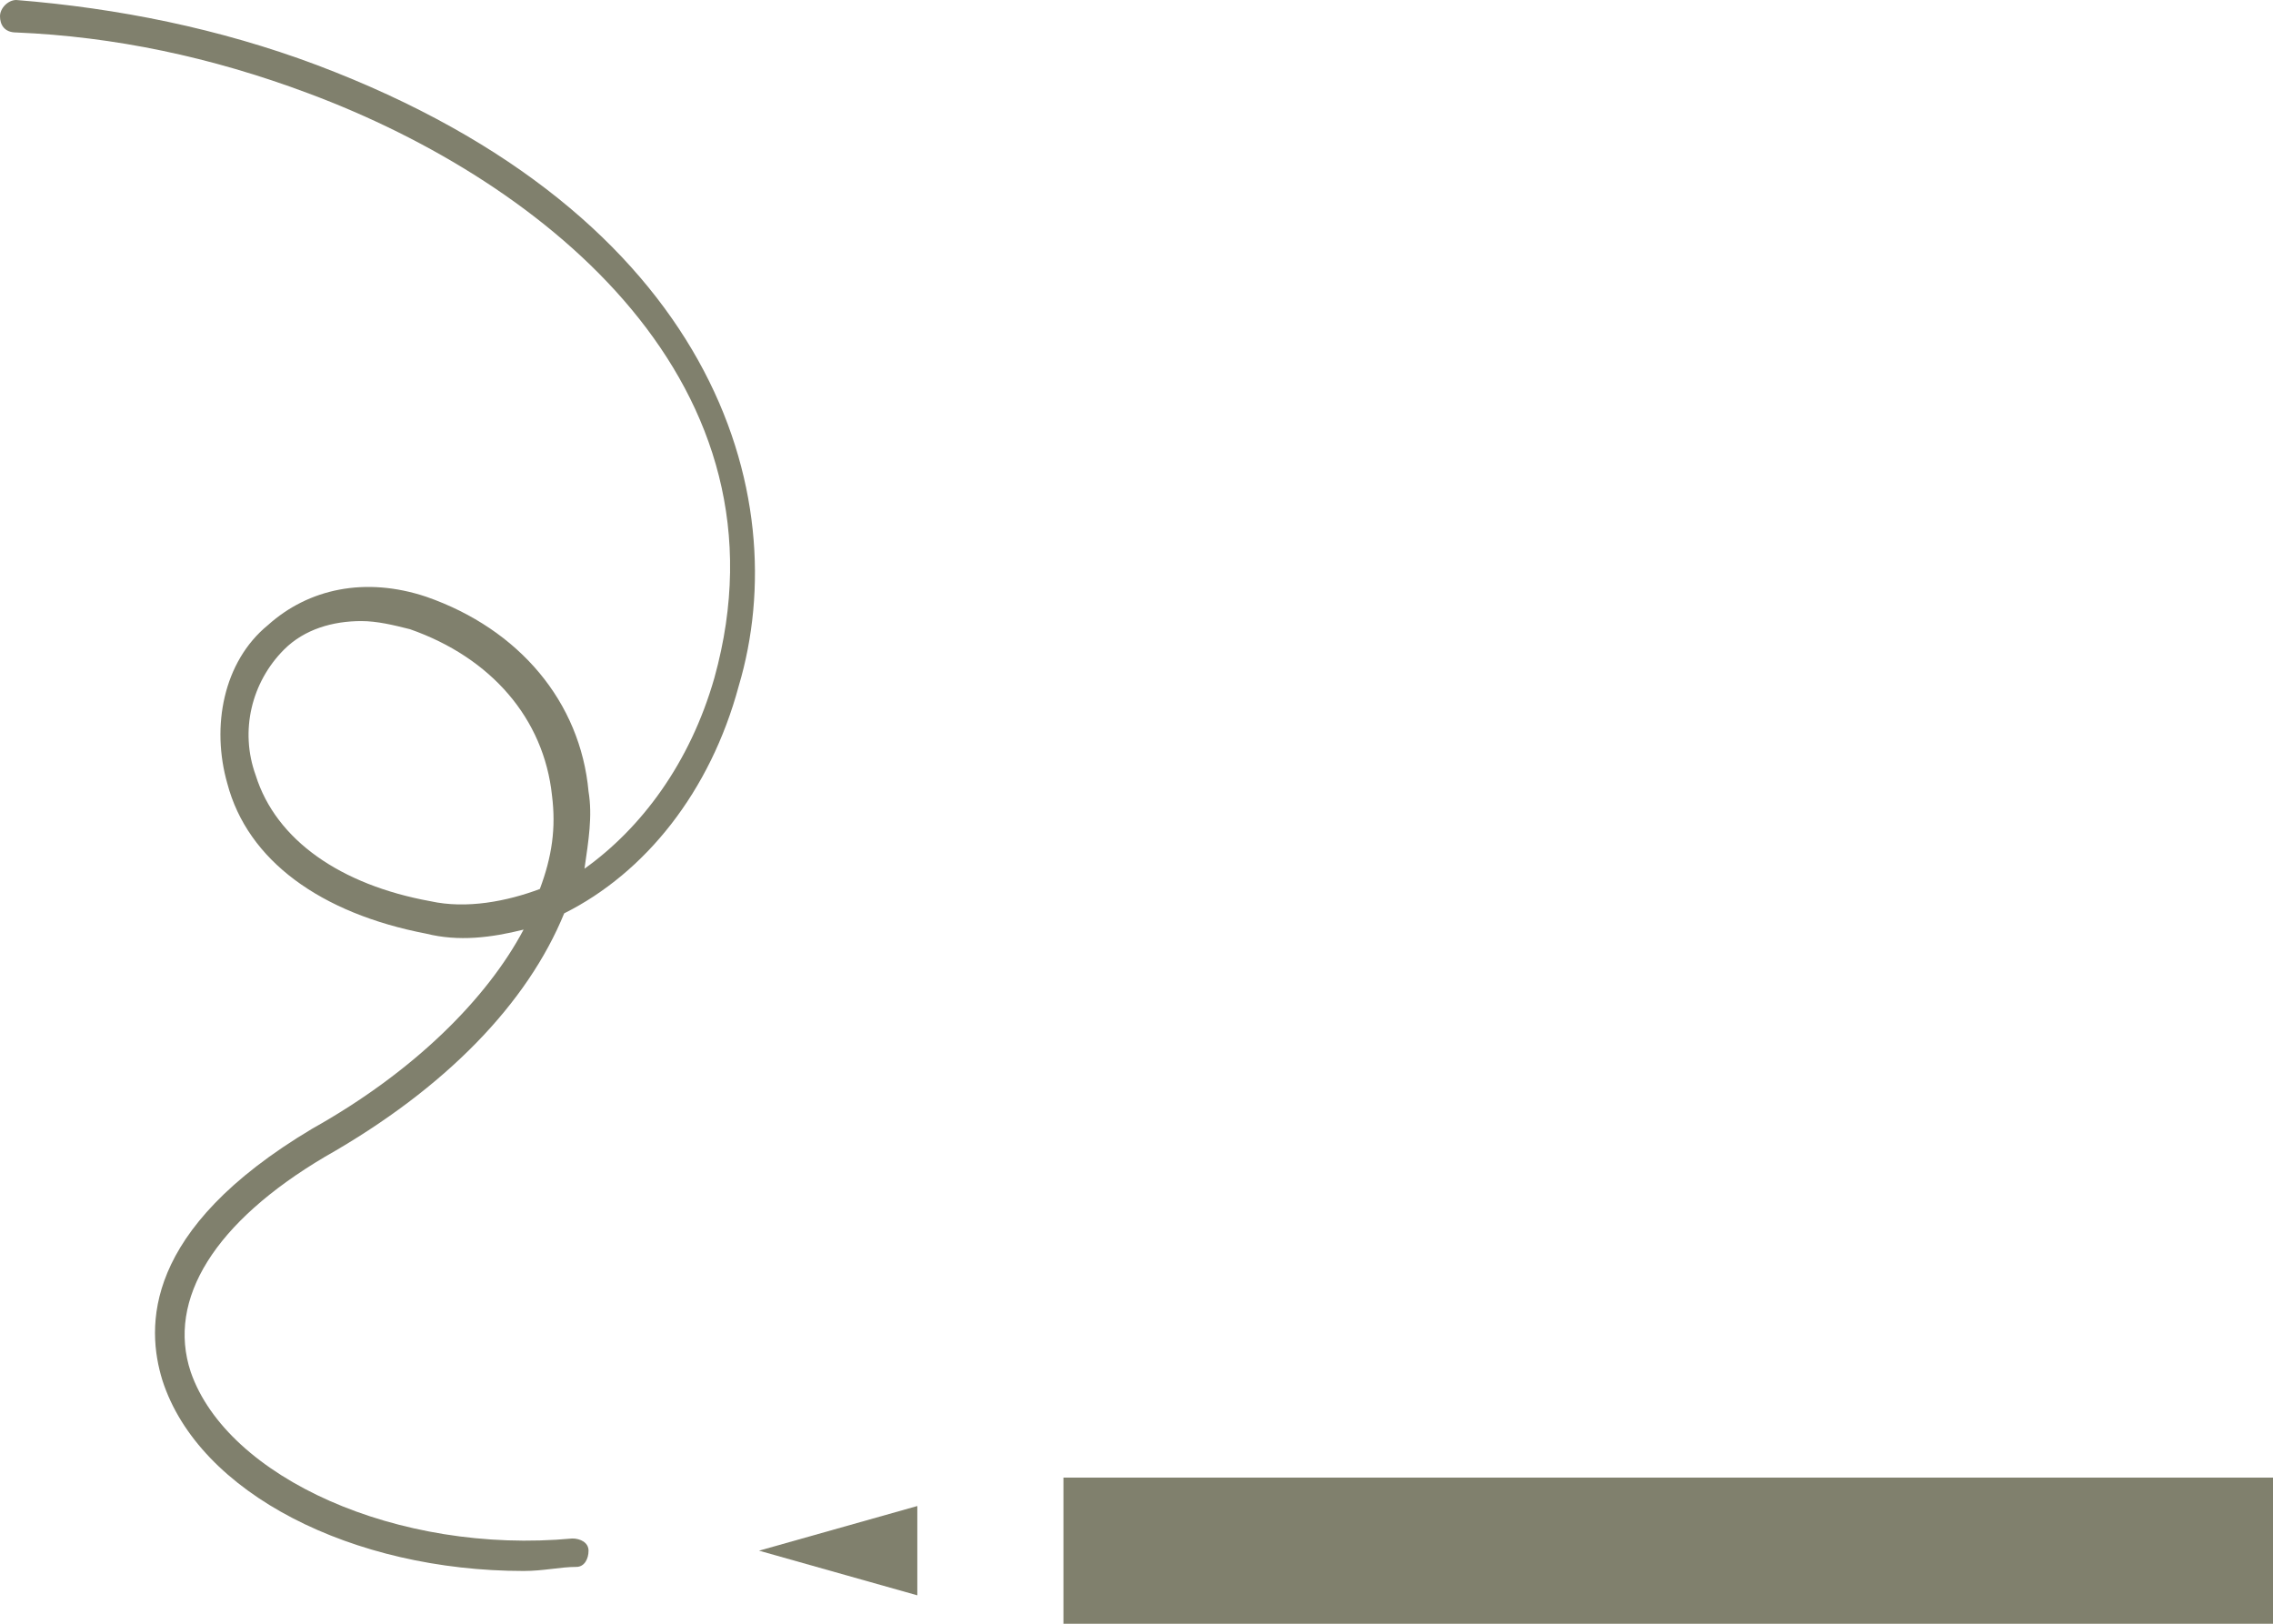
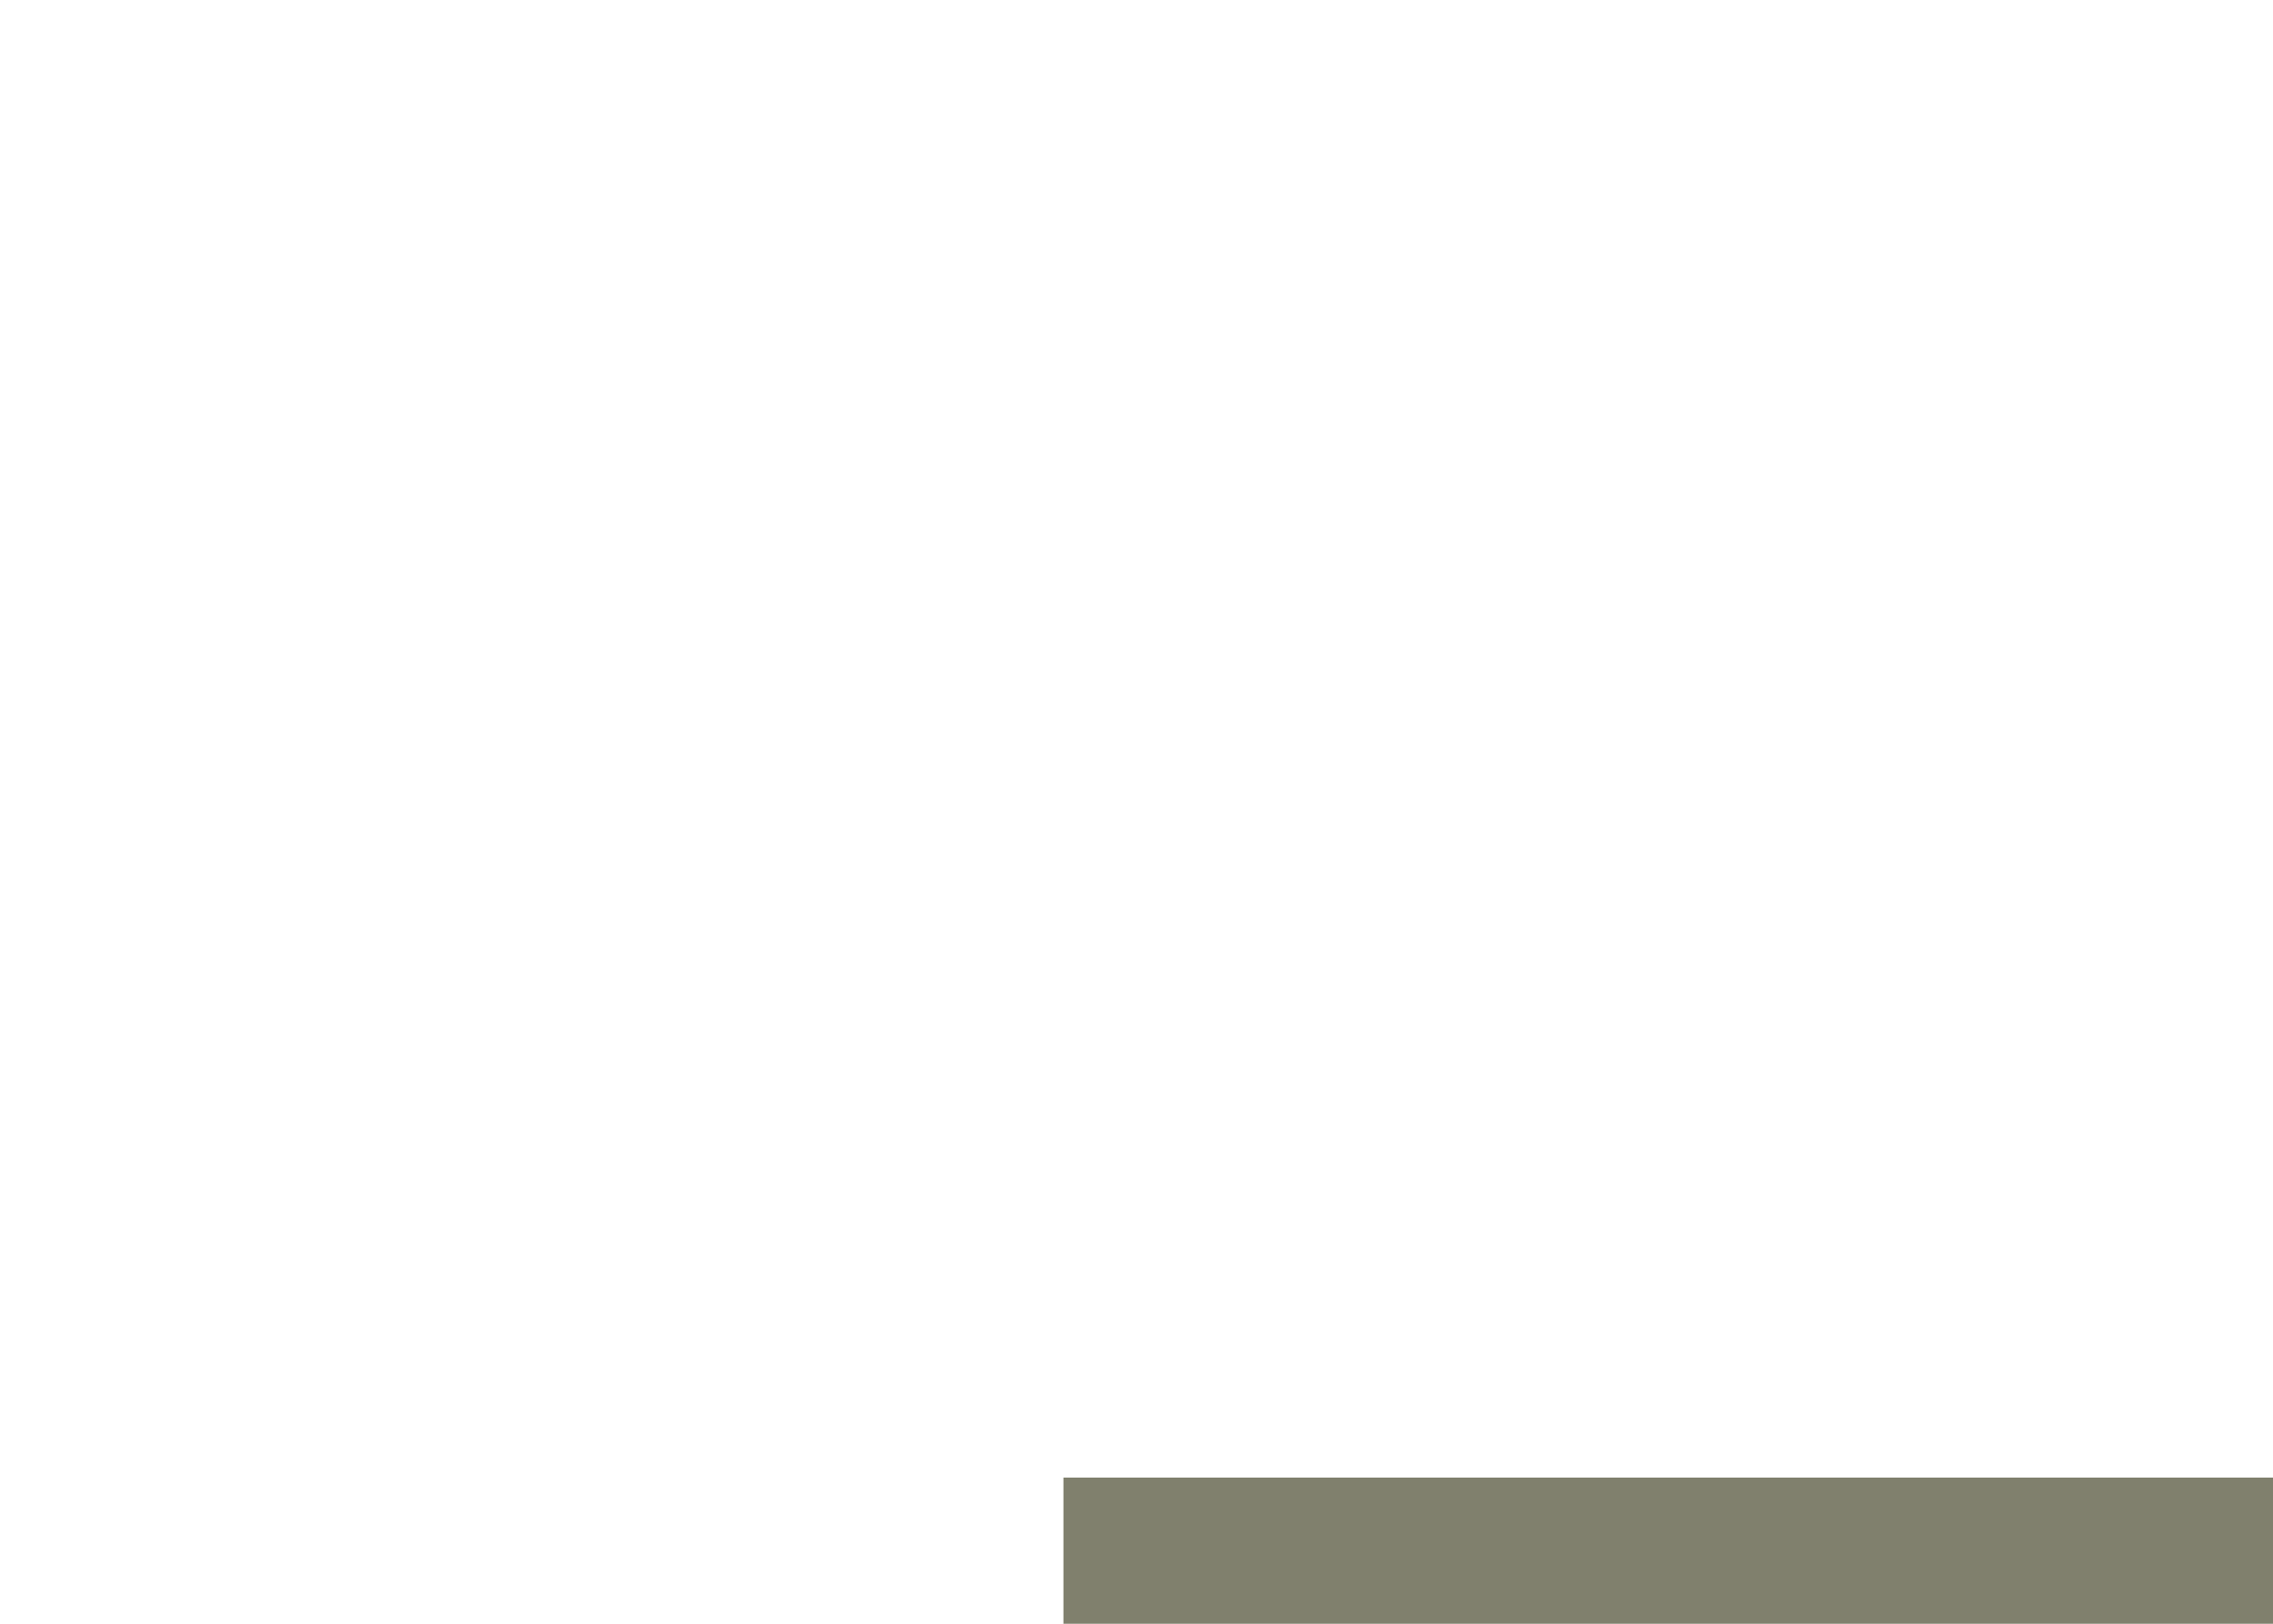
<svg xmlns="http://www.w3.org/2000/svg" version="1.1" id="レイヤー_1" x="0px" y="0px" viewBox="0 0 56 40" style="enable-background:new 0 0 56 40;" xml:space="preserve">
  <style type="text/css">
	.st0{fill:#80806D;}
</style>
  <g>
    <g>
      <rect x="26.2" y="36.4" class="st0" width="29.8" height="3.6" />
-       <polygon class="st0" points="22.6,37.1 18.7,38.2 22.6,39.3   " />
    </g>
-     <path class="st0" d="M12.9,38.7c-4.2,0-8-1.9-8.9-4.7c-0.4-1.3-0.5-3.7,3.7-6.2c2.5-1.4,4.3-3.2,5.2-4.9c-0.8,0.2-1.6,0.3-2.4,0.1   c-2.6-0.5-4.4-1.8-4.9-3.7c-0.4-1.4-0.1-3,1-3.9c1-0.9,2.4-1.2,3.9-0.7c2.3,0.8,3.8,2.6,4,4.8c0.1,0.6,0,1.2-0.1,1.9   c1.4-1,2.6-2.6,3.2-4.7c2-7.2-4.1-12.2-10-14.4C5.2,1.4,2.8,0.9,0.4,0.8C0.1,0.8,0,0.6,0,0.4S0.2,0,0.4,0c2.5,0.2,5,0.7,7.4,1.6   c9.8,3.7,11.8,10.6,10.4,15.3c-0.7,2.6-2.3,4.6-4.3,5.6c-0.9,2.2-2.9,4.3-5.9,6c-2.7,1.6-3.9,3.5-3.3,5.3c0.9,2.6,5.1,4.5,9.4,4.1   c0.2,0,0.4,0.1,0.4,0.3c0,0.2-0.1,0.4-0.3,0.4C13.8,38.6,13.4,38.7,12.9,38.7z M8.9,15.3c-0.7,0-1.4,0.2-1.9,0.7   c-0.8,0.8-1.1,2-0.7,3.1c0.5,1.6,2.1,2.7,4.3,3.1c0.9,0.2,1.9,0,2.7-0.3c0.3-0.8,0.4-1.5,0.3-2.3c-0.2-1.9-1.5-3.4-3.5-4.1   C9.7,15.4,9.3,15.3,8.9,15.3z" />
  </g>
</svg>